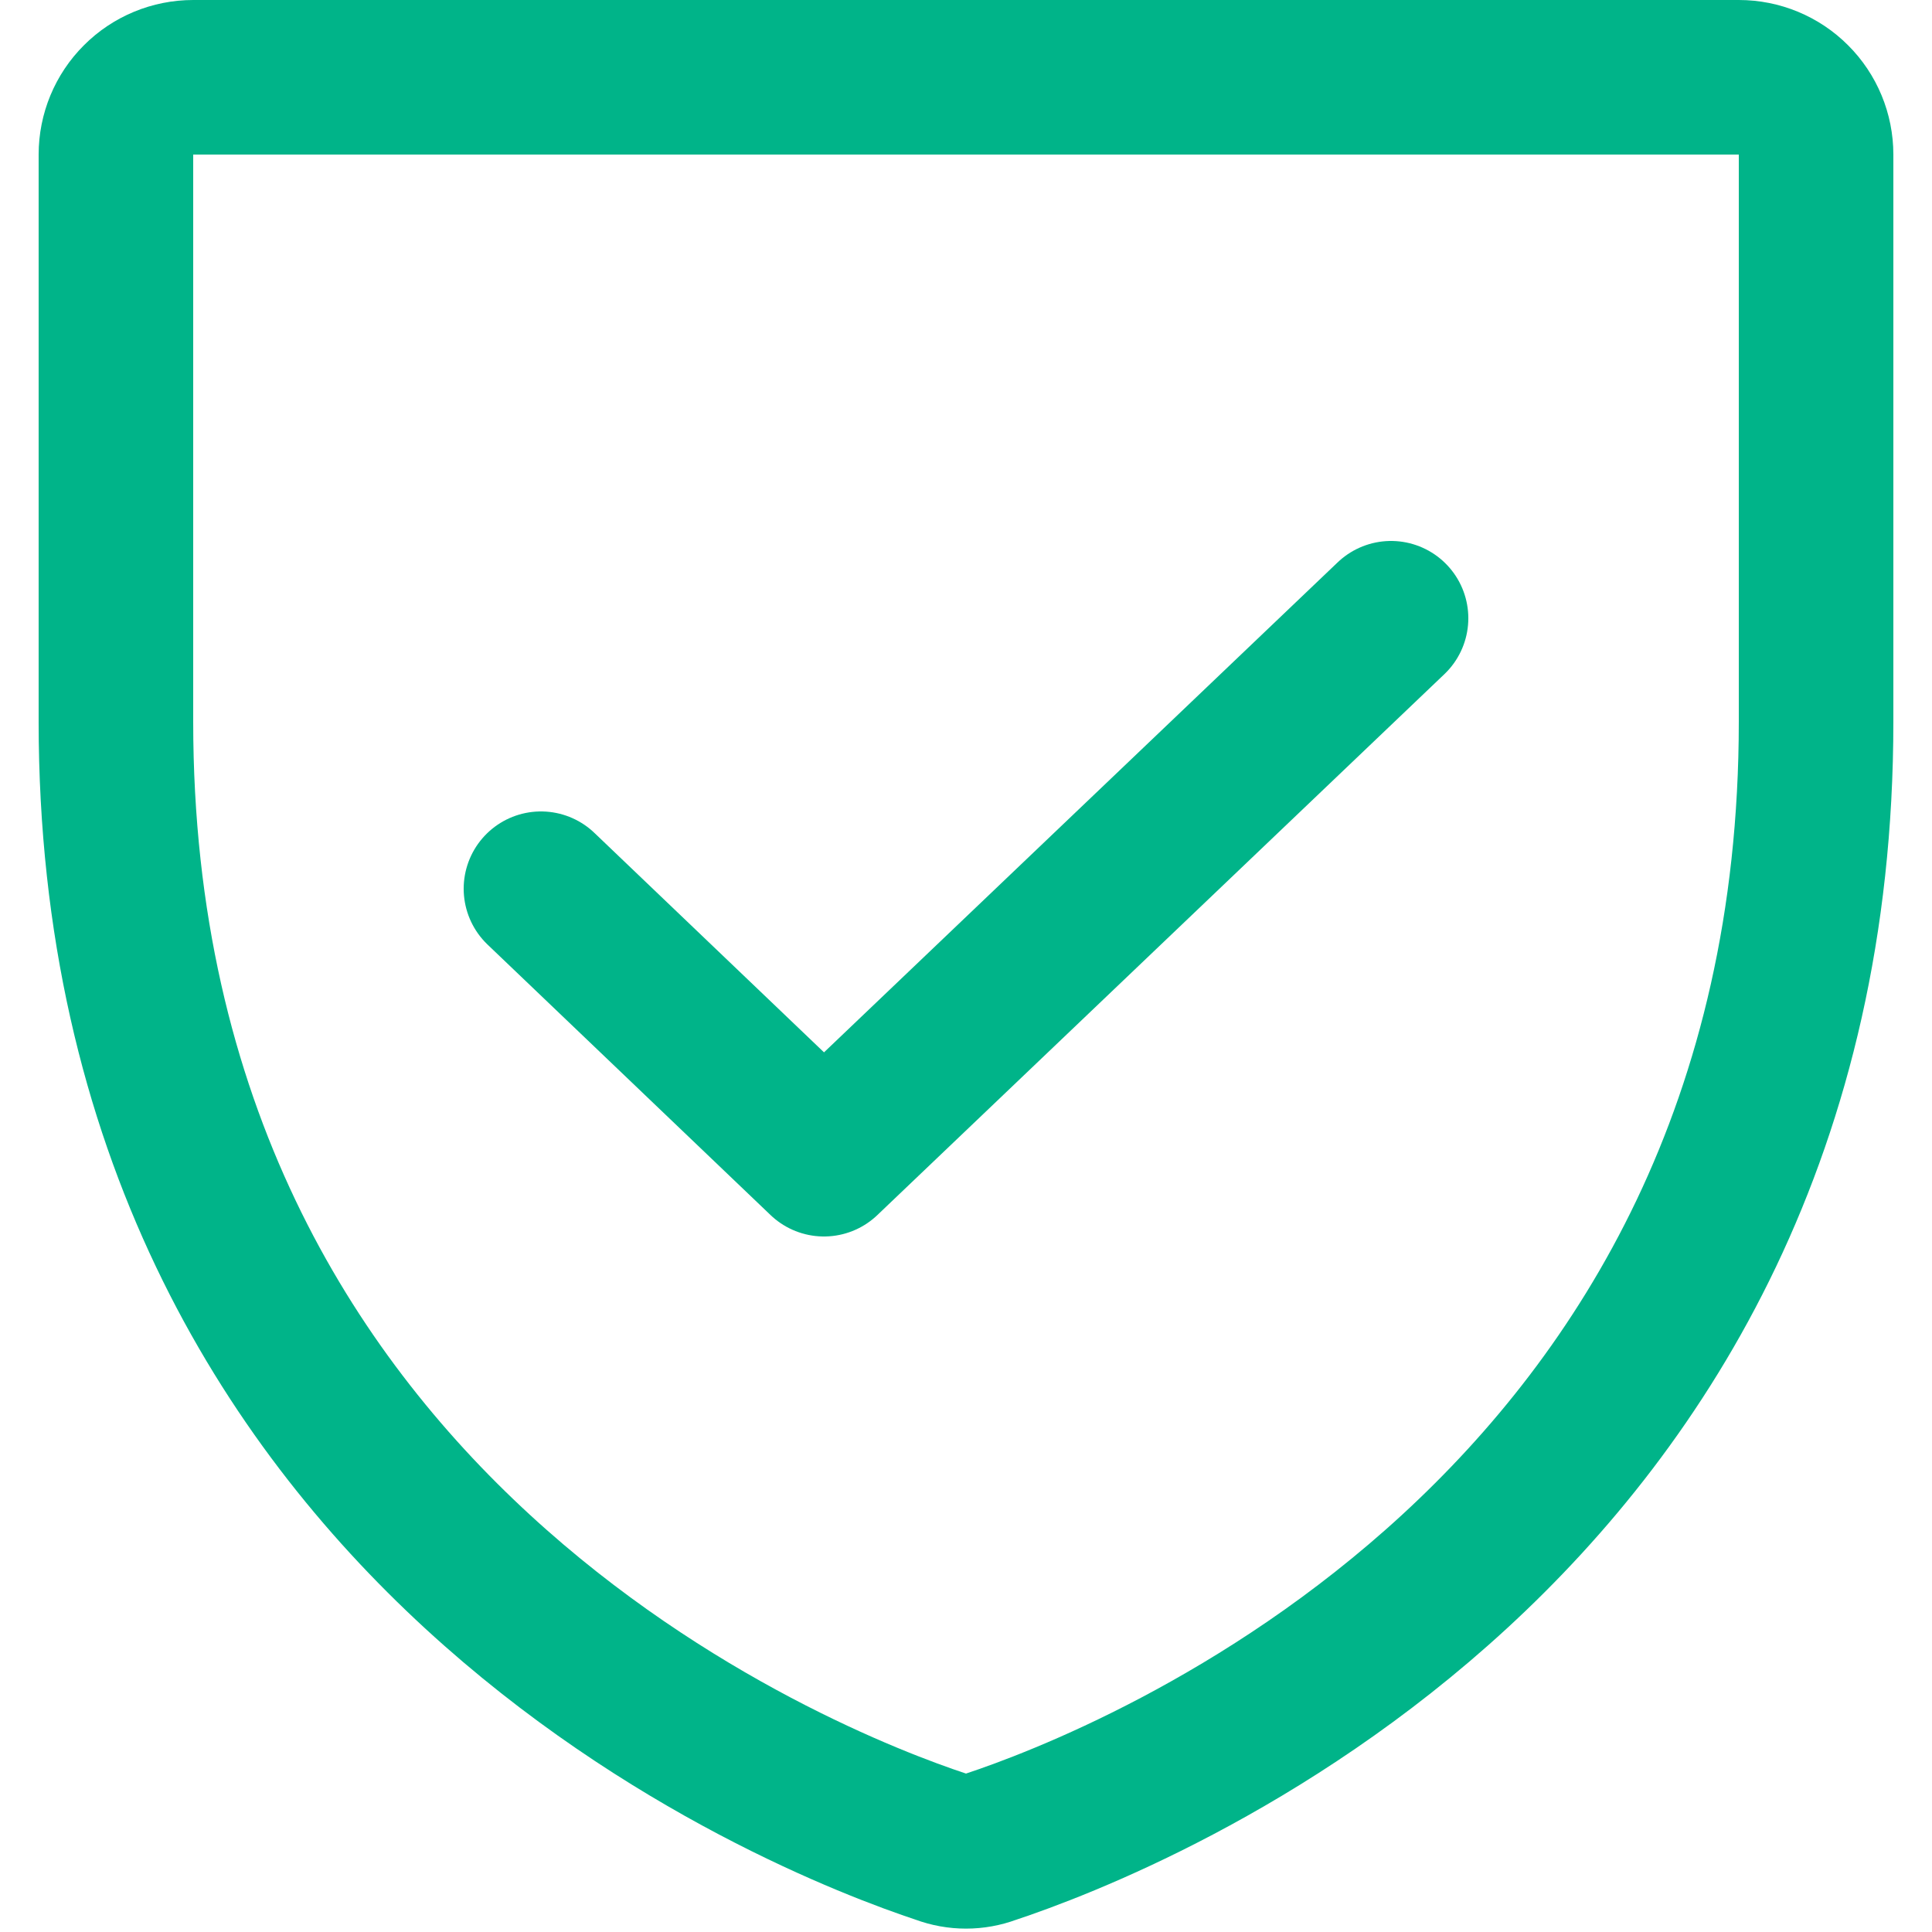
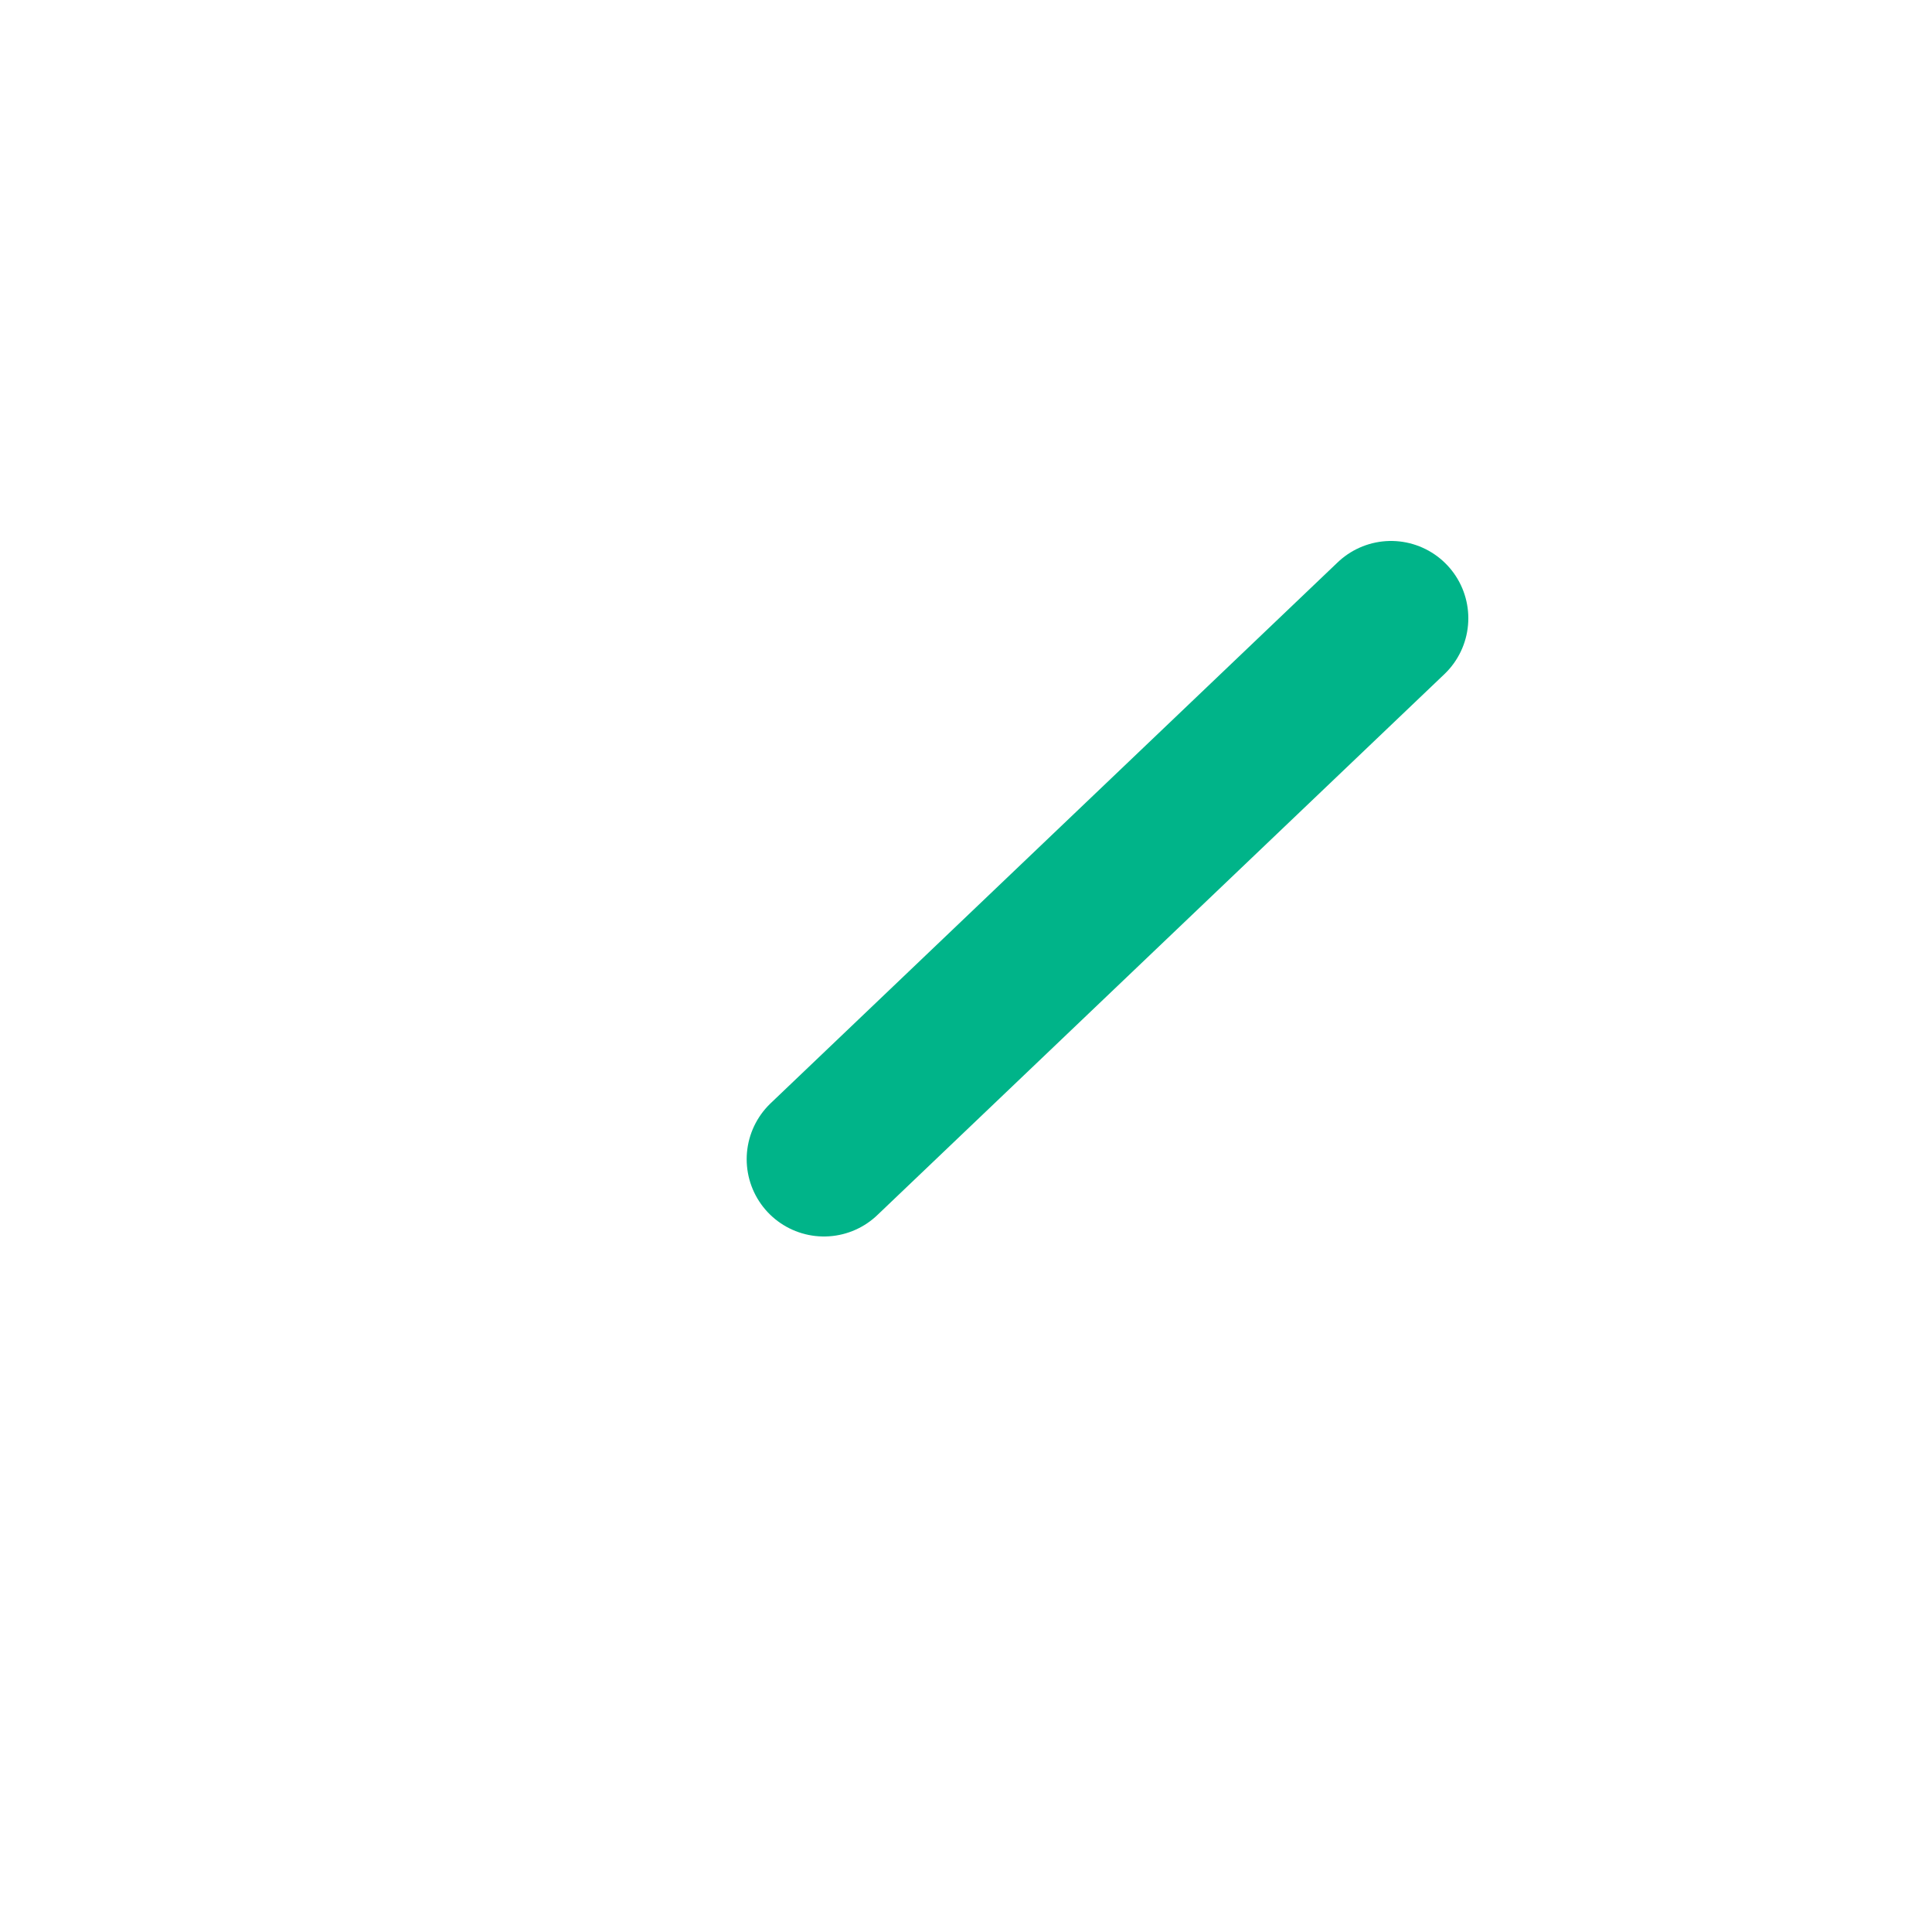
<svg xmlns="http://www.w3.org/2000/svg" width="25" height="25" viewBox="0 0 25 25" fill="none">
-   <path d="M1.5 9.338V2C1.5 1.735 1.605 1.48 1.793 1.293C1.98 1.105 2.235 1 2.5 1H22.5C22.765 1 23.02 1.105 23.207 1.293C23.395 1.48 23.5 1.735 23.5 2V9.338C23.5 19.837 14.588 23.312 12.812 23.9C12.611 23.975 12.389 23.975 12.188 23.9C10.412 23.312 1.5 19.837 1.5 9.338Z" stroke="#00B489" stroke-width="2" stroke-linecap="round" stroke-linejoin="round" />
-   <path d="M18 8L10.662 15L7 11.5" stroke="#00B489" stroke-width="2" stroke-linecap="round" stroke-linejoin="round" />
+   <path d="M18 8L10.662 15" stroke="#00B489" stroke-width="2" stroke-linecap="round" stroke-linejoin="round" />
</svg>